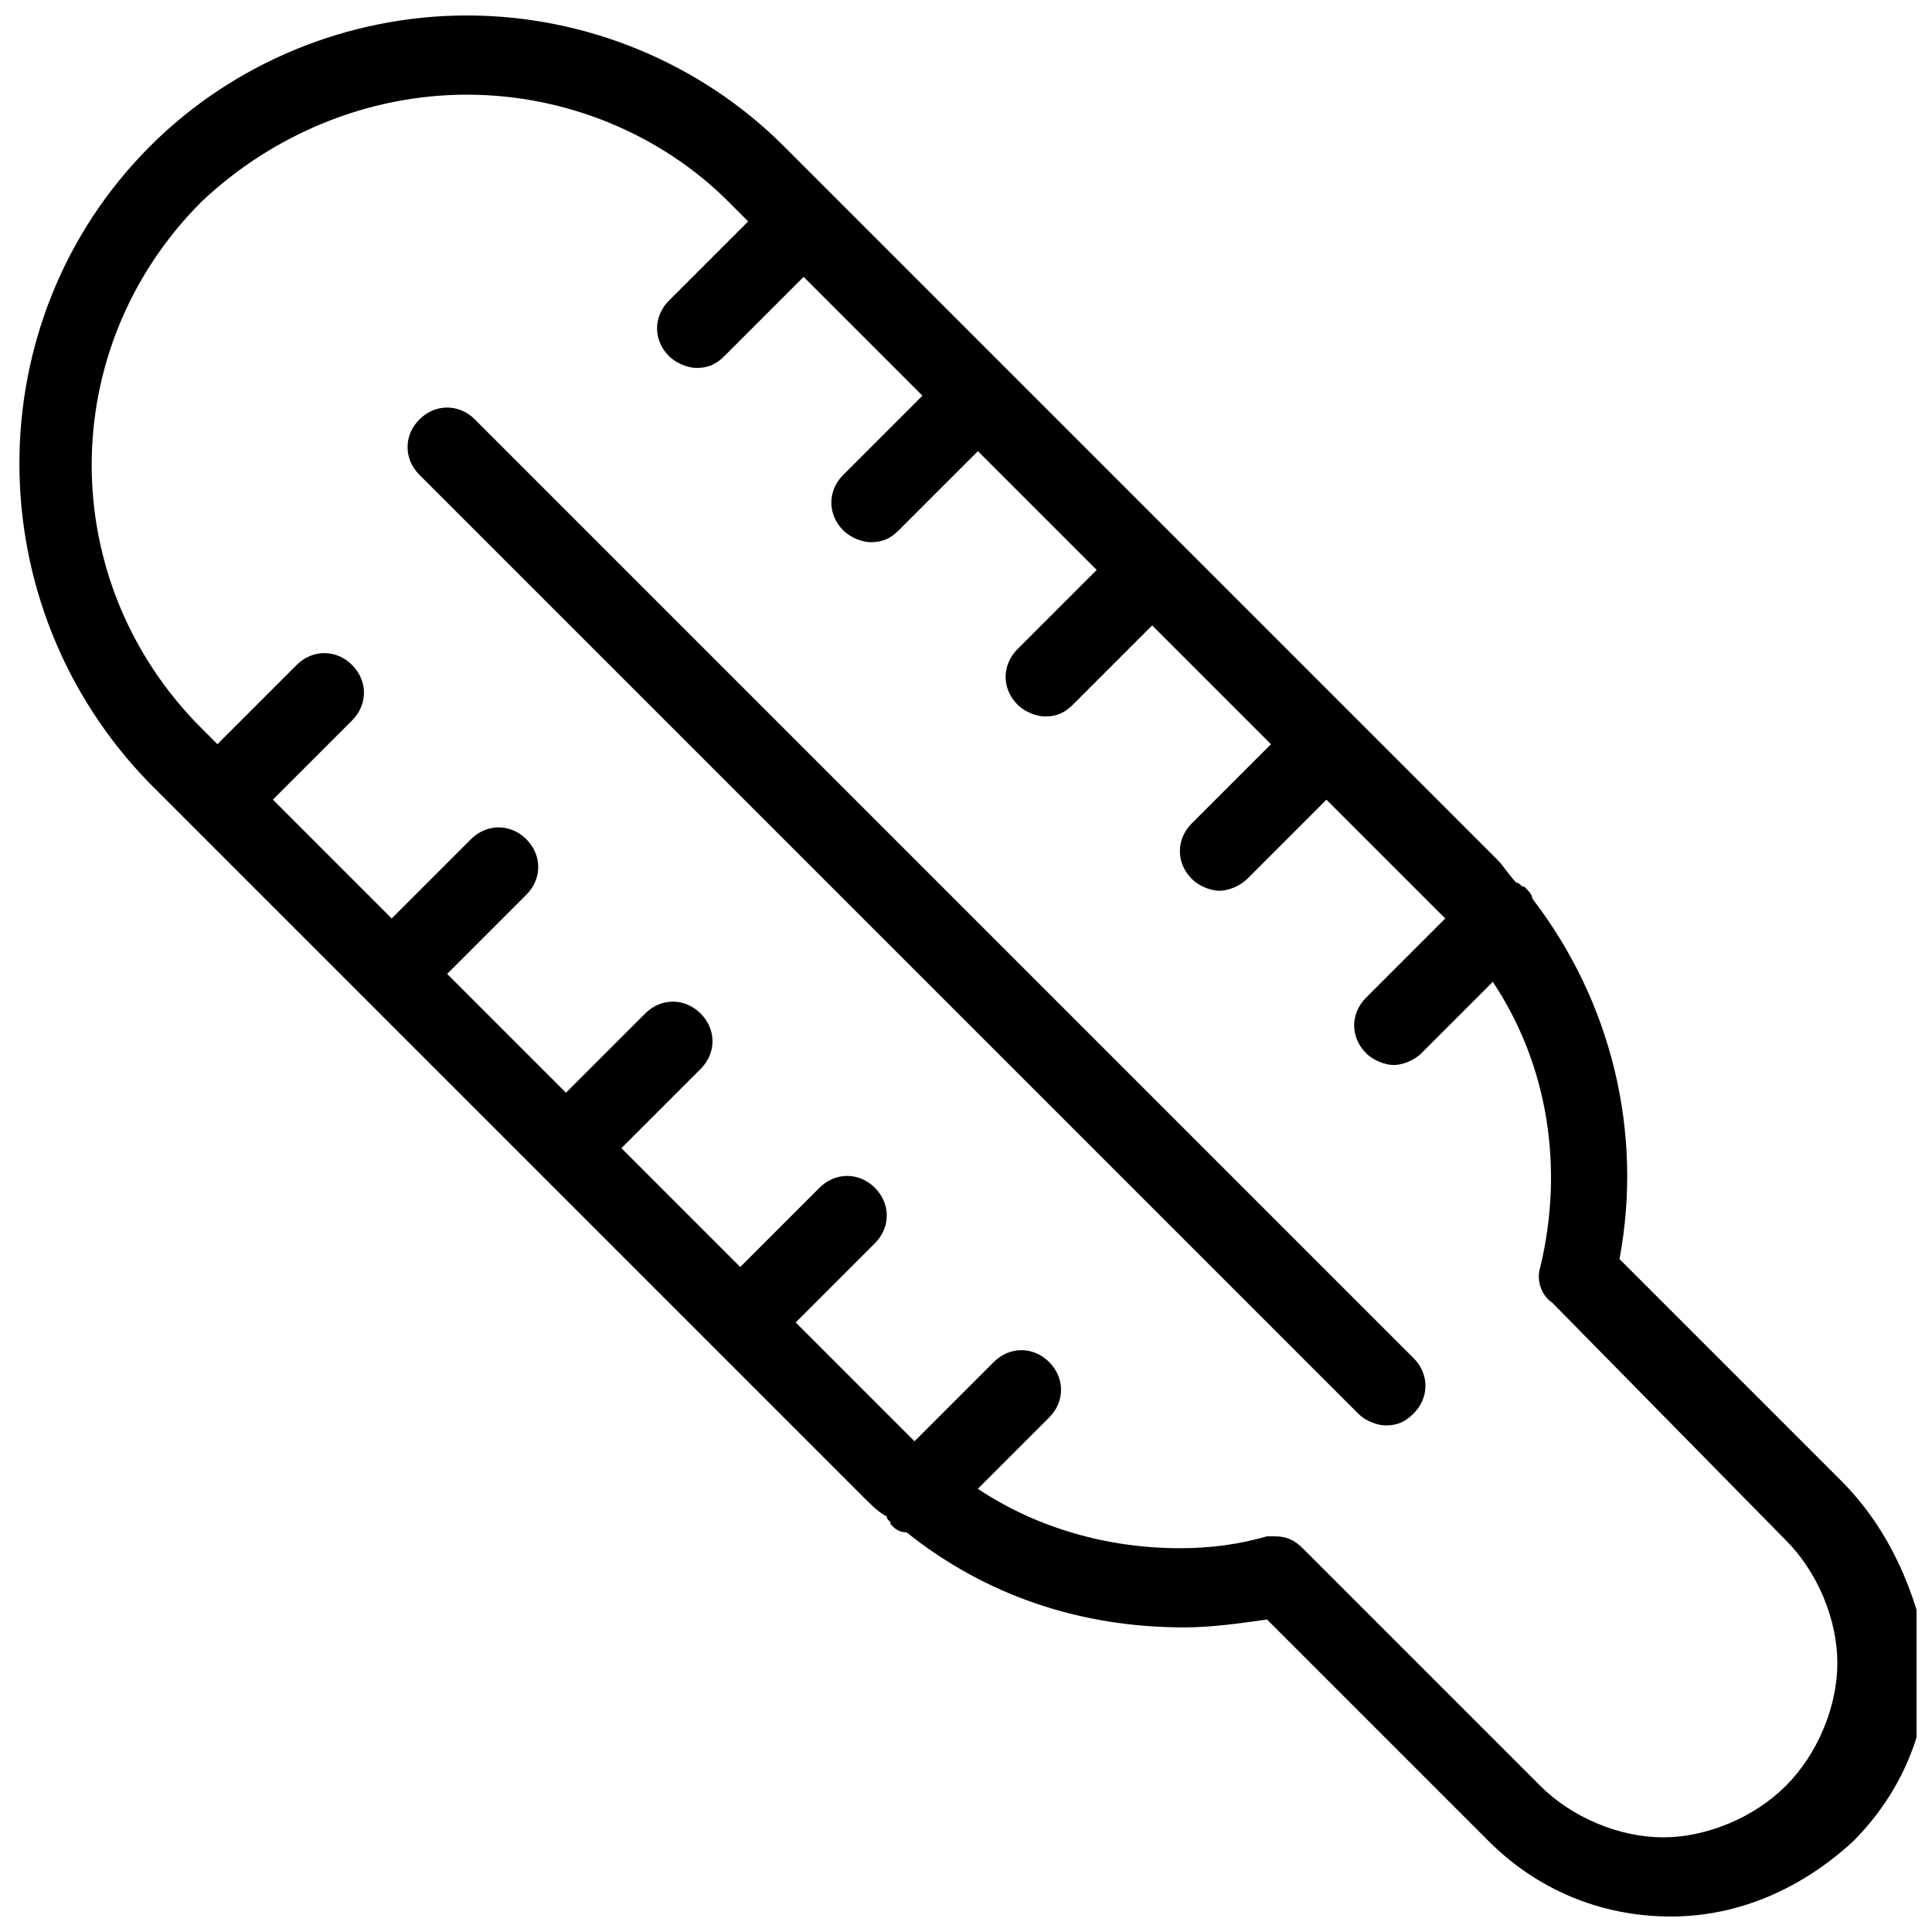
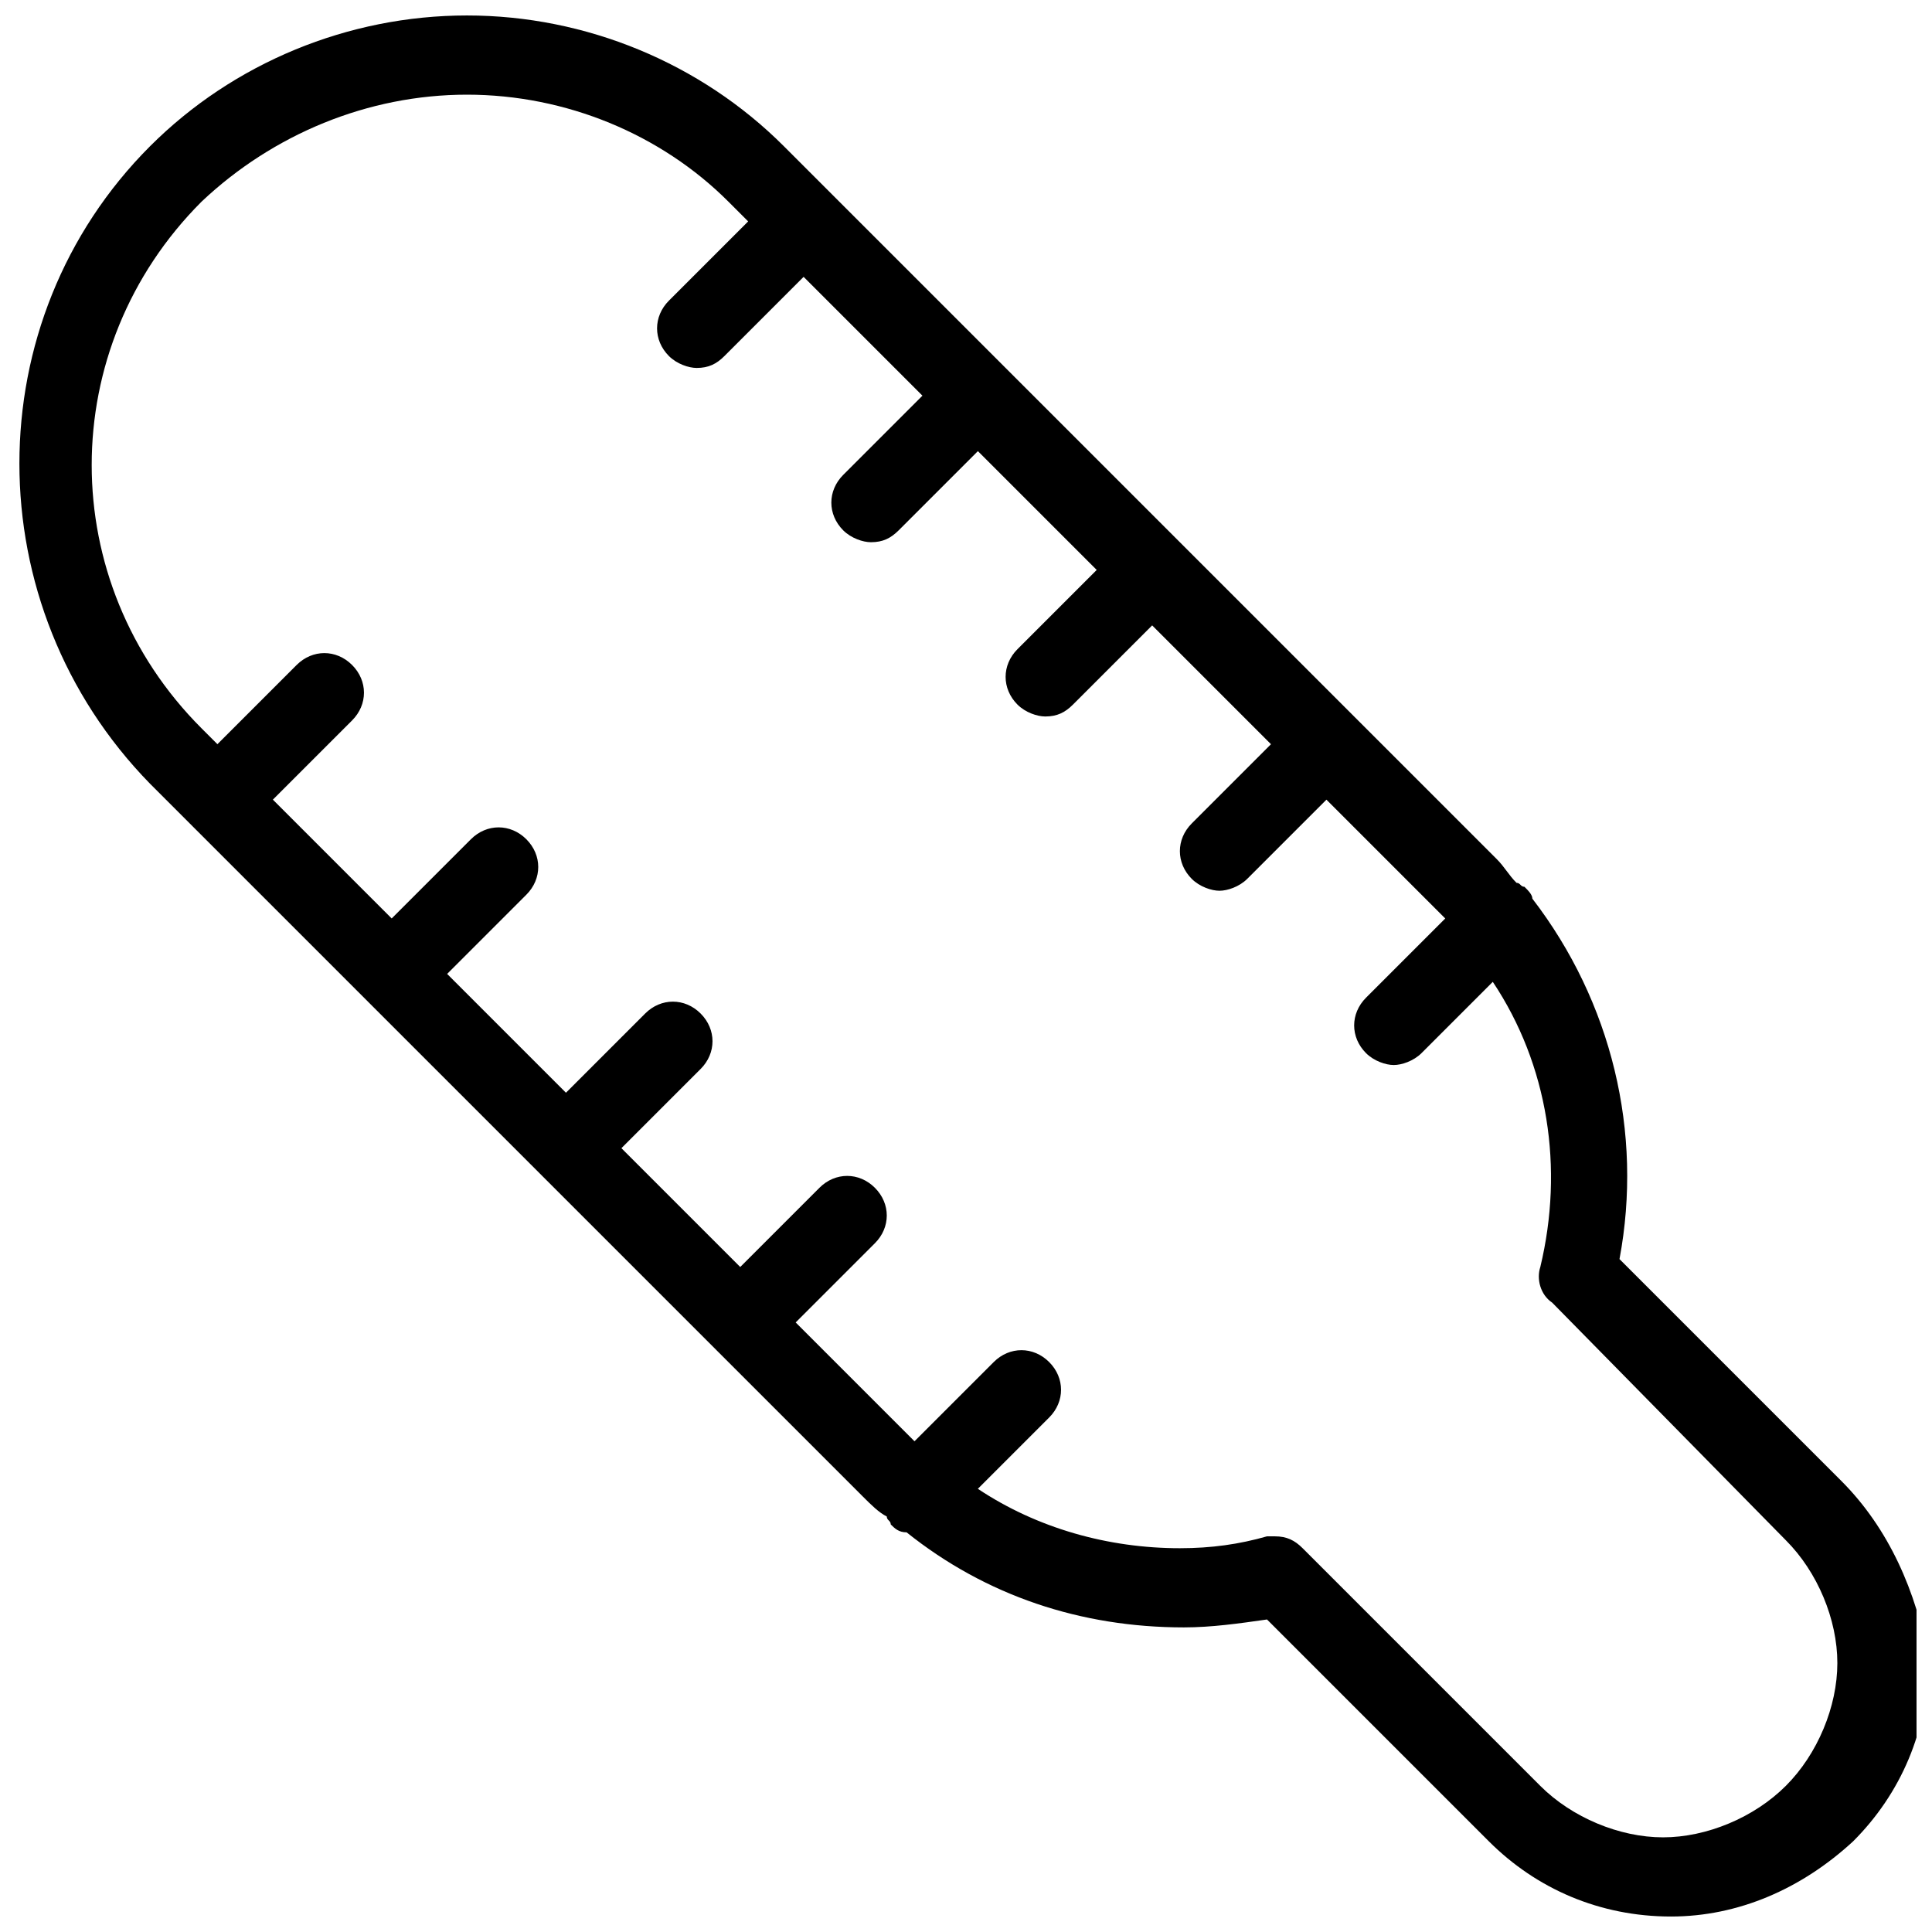
<svg xmlns="http://www.w3.org/2000/svg" width="800px" height="800px" version="1.1" viewBox="144 144 512 512">
  <defs>
    <clipPath id="a">
      <path d="m149 148.09h502.9v503.81h-502.9z" />
    </clipPath>
  </defs>
  <g clip-path="url(#a)">
    <path d="m631.96 536.45-58.777-58.777c6.297-33.586-2.098-68.223-23.09-95.516 0-1.051-1.051-2.098-2.098-3.148-1.055 0.004-1.055-1.047-2.102-1.047-2.098-2.098-3.148-4.199-5.246-6.297l-188.93-188.93c-22.043-22.043-52.48-34.637-83.969-34.637s-61.926 12.594-83.969 34.637c-46.184 46.184-46.184 121.75 0 168.98l188.93 188.93c2.098 2.098 4.199 4.199 6.297 5.246 0 1.051 1.051 1.051 1.051 2.098 1.051 1.051 2.098 2.098 4.199 2.098 20.992 16.793 46.184 25.191 73.473 25.191 7.348 0 14.695-1.051 22.043-2.098l58.777 58.777c12.594 12.594 29.391 19.941 48.281 19.941 17.844 0 34.637-7.348 48.281-19.941 12.594-12.594 19.941-29.391 19.941-48.281-3.152-17.84-10.5-34.633-23.094-47.23zm-14.695 80.82c-8.398 8.398-20.992 13.645-32.539 13.645-11.547 0-24.141-5.246-32.539-13.645l-62.977-62.977c-2.098-2.098-4.199-3.148-7.348-3.148h-2.098c-7.348 2.098-14.695 3.148-23.09 3.148-18.895 0-37.785-5.246-53.531-15.742l18.895-18.895c4.199-4.199 4.199-10.496 0-14.695-4.199-4.199-10.496-4.199-14.695 0l-20.992 20.992-31.488-31.488 20.992-20.992c4.199-4.199 4.199-10.496 0-14.695-4.199-4.199-10.496-4.199-14.695 0l-20.992 20.992-31.488-31.488 20.992-20.992c4.199-4.199 4.199-10.496 0-14.695-4.199-4.199-10.496-4.199-14.695 0l-20.992 20.992-31.488-31.488 20.992-20.992c4.199-4.199 4.199-10.496 0-14.695s-10.496-4.199-14.695 0l-20.992 20.992-31.488-31.488 20.992-20.992c4.199-4.199 4.199-10.496 0-14.695-4.199-4.199-10.496-4.199-14.695 0l-20.992 20.992-4.191-4.191c-38.836-38.836-38.836-100.76 0-139.6 18.891-17.844 44.082-28.34 70.324-28.34 26.238 0 51.43 10.496 69.273 28.34l5.246 5.246-20.992 20.992c-4.199 4.199-4.199 10.496 0 14.695 2.098 2.098 5.246 3.148 7.348 3.148 3.148 0 5.246-1.051 7.348-3.148l20.992-20.992 31.488 31.488-20.992 20.992c-4.199 4.199-4.199 10.496 0 14.695 2.098 2.098 5.246 3.148 7.348 3.148 3.148 0 5.246-1.051 7.348-3.148l20.992-20.992 31.488 31.488-20.992 20.992c-4.199 4.199-4.199 10.496 0 14.695 2.098 2.098 5.246 3.148 7.348 3.148 3.148 0 5.246-1.051 7.348-3.148l20.992-20.992 31.488 31.488-20.992 20.992c-4.199 4.199-4.199 10.496 0 14.695 2.098 2.098 5.246 3.148 7.348 3.148 2.098 0 5.246-1.051 7.348-3.148l20.992-20.992 31.488 31.488-20.992 20.992c-4.199 4.199-4.199 10.496 0 14.695 2.098 2.098 5.246 3.148 7.348 3.148 2.098 0 5.246-1.051 7.348-3.148l18.895-18.895c14.695 22.043 18.895 49.332 12.594 75.57-1.051 3.148 0 7.348 3.148 9.445l61.926 62.977c8.398 8.398 13.645 20.992 13.645 32.539-0.004 11.543-5.25 24.141-13.648 32.535z" />
  </g>
-   <path d="m269.85 255.15c-4.199-4.199-10.496-4.199-14.695 0-4.199 4.199-4.199 10.496 0 14.695l248.76 248.76c2.098 2.098 5.246 3.148 7.348 3.148 3.148 0 5.246-1.051 7.348-3.148 4.199-4.199 4.199-10.496 0-14.695z" />
</svg>